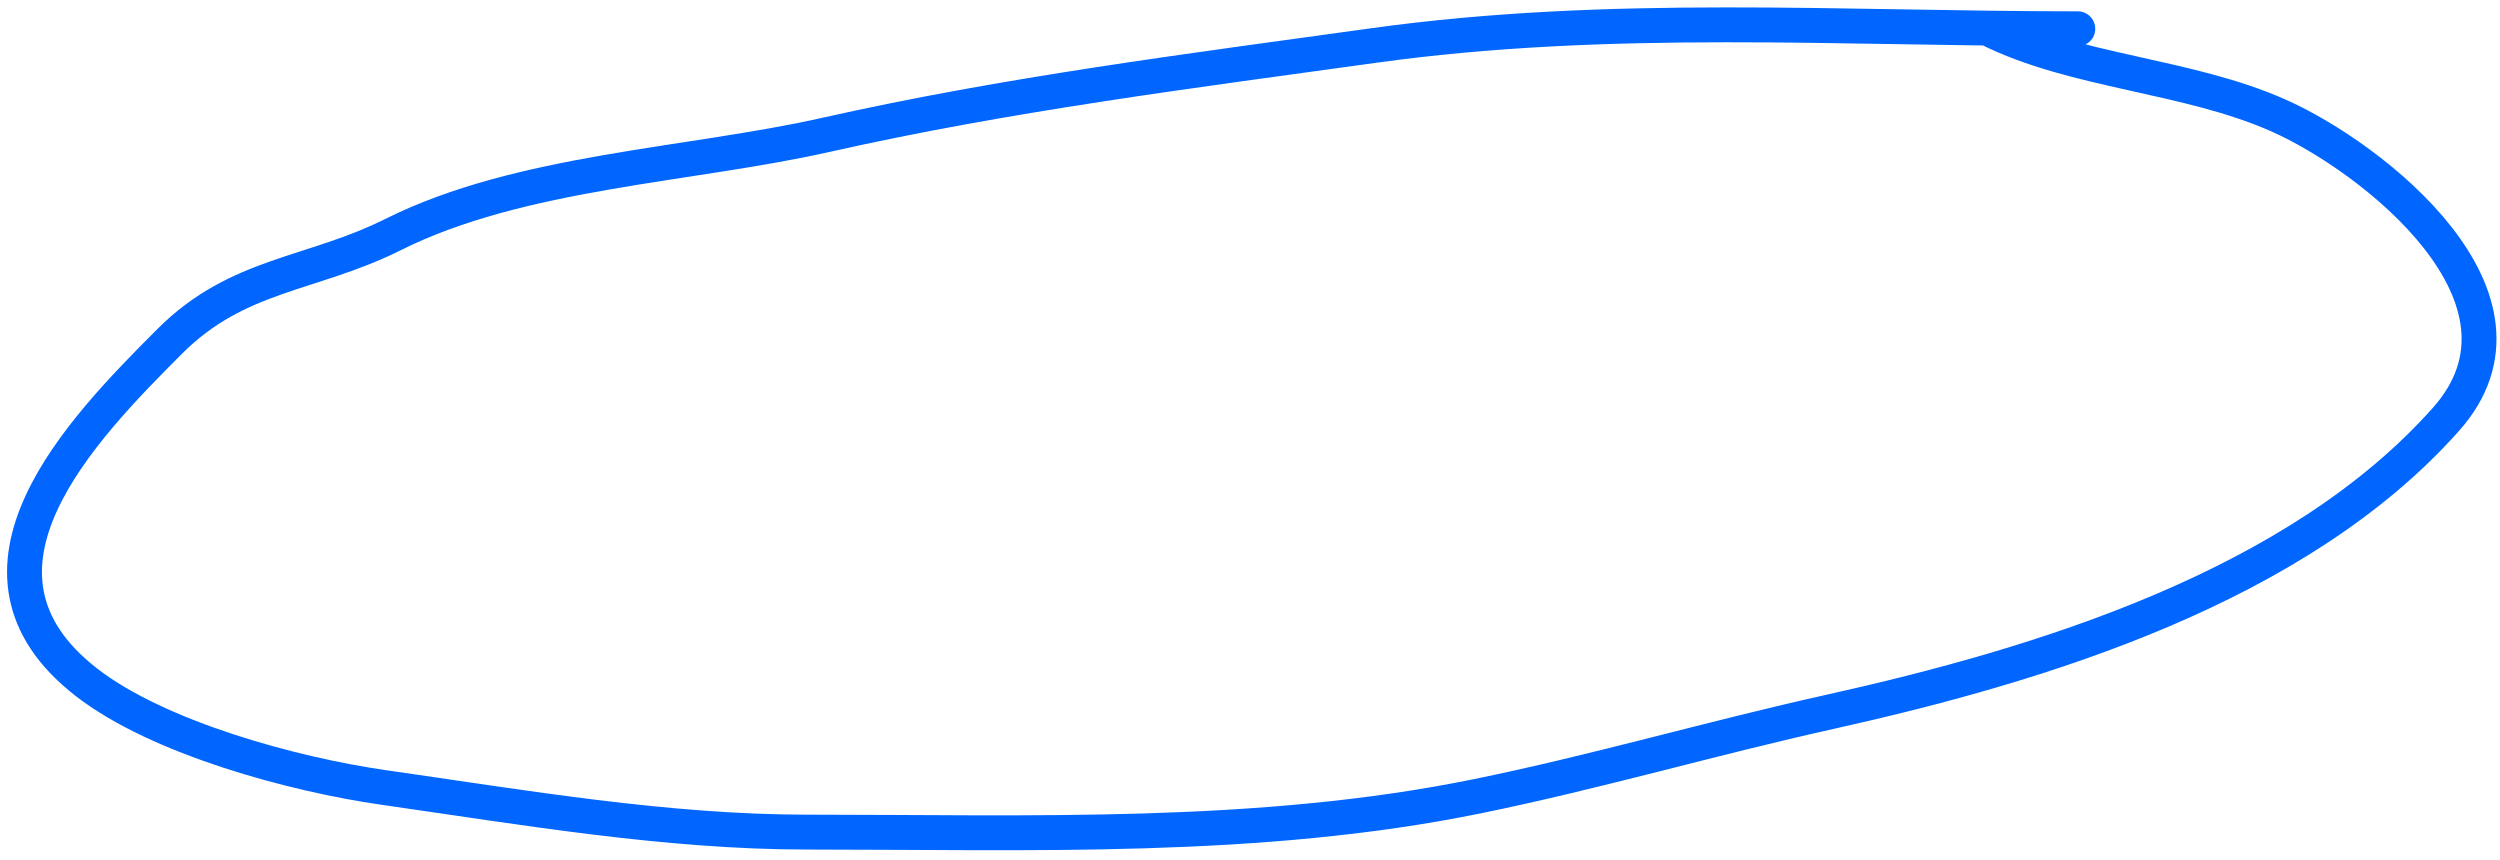
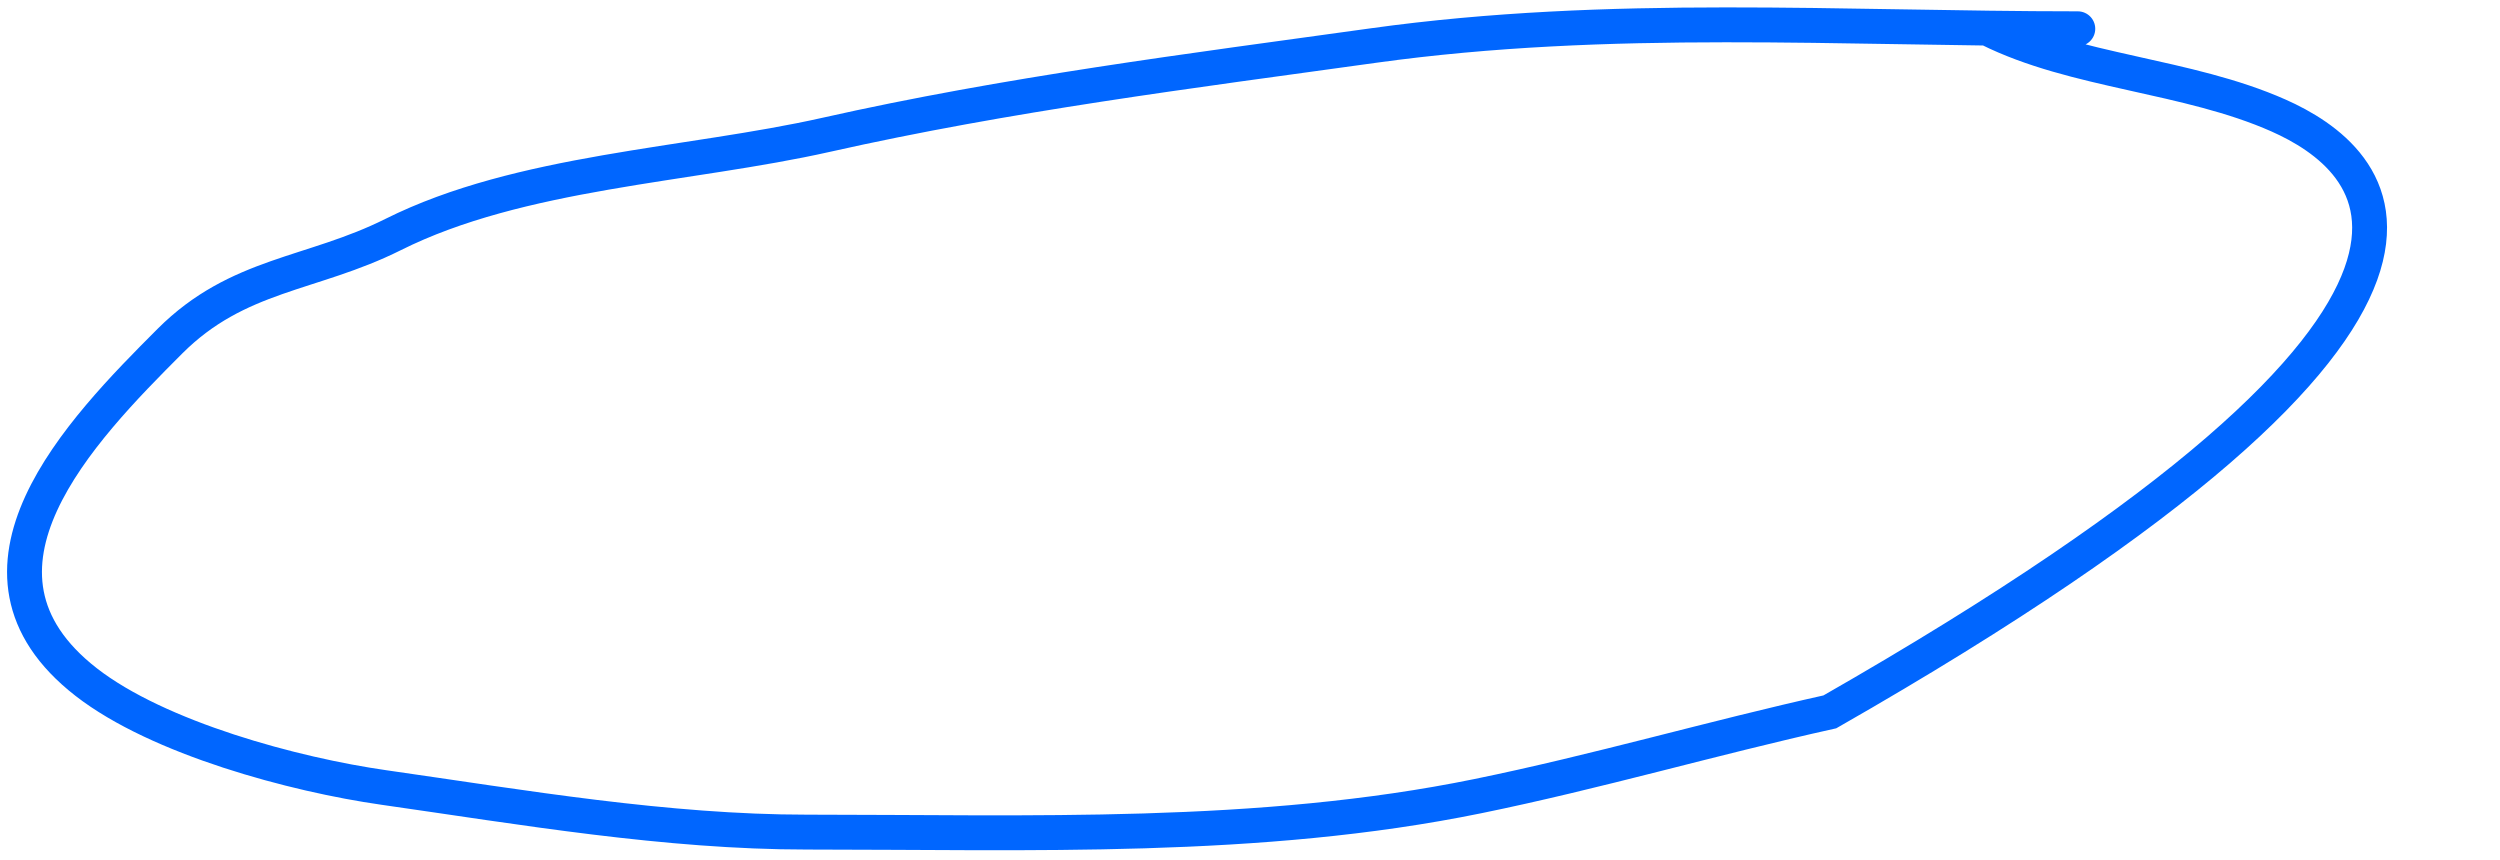
<svg xmlns="http://www.w3.org/2000/svg" width="215" height="74" viewBox="0 0 215 74" fill="none">
-   <path d="M178.691 2.475C158.342 2.475 138.455 1.092 118.134 3.914C102.285 6.116 86.647 8.084 71.064 11.591C59.196 14.261 44.738 14.705 33.802 20.173C26.818 23.665 20.445 23.508 14.611 29.342C6.973 36.98 -4.857 49.116 7.415 58.661C13.624 63.49 25.321 66.626 33.002 67.723C44.969 69.433 57.313 71.561 69.411 71.561C88.55 71.561 108.285 72.316 127.09 68.469C137.319 66.377 147.233 63.472 157.368 61.22C175.608 57.166 197.561 50.452 210.355 36.059C219.602 25.657 204.019 13.519 195.962 9.938C188.121 6.453 178.441 6.188 171.015 2.475" stroke="#0066FF" stroke-width="3" stroke-linecap="round" />
+   <path d="M178.691 2.475C158.342 2.475 138.455 1.092 118.134 3.914C102.285 6.116 86.647 8.084 71.064 11.591C59.196 14.261 44.738 14.705 33.802 20.173C26.818 23.665 20.445 23.508 14.611 29.342C6.973 36.98 -4.857 49.116 7.415 58.661C13.624 63.49 25.321 66.626 33.002 67.723C44.969 69.433 57.313 71.561 69.411 71.561C88.55 71.561 108.285 72.316 127.09 68.469C137.319 66.377 147.233 63.472 157.368 61.22C219.602 25.657 204.019 13.519 195.962 9.938C188.121 6.453 178.441 6.188 171.015 2.475" stroke="#0066FF" stroke-width="3" stroke-linecap="round" />
</svg>